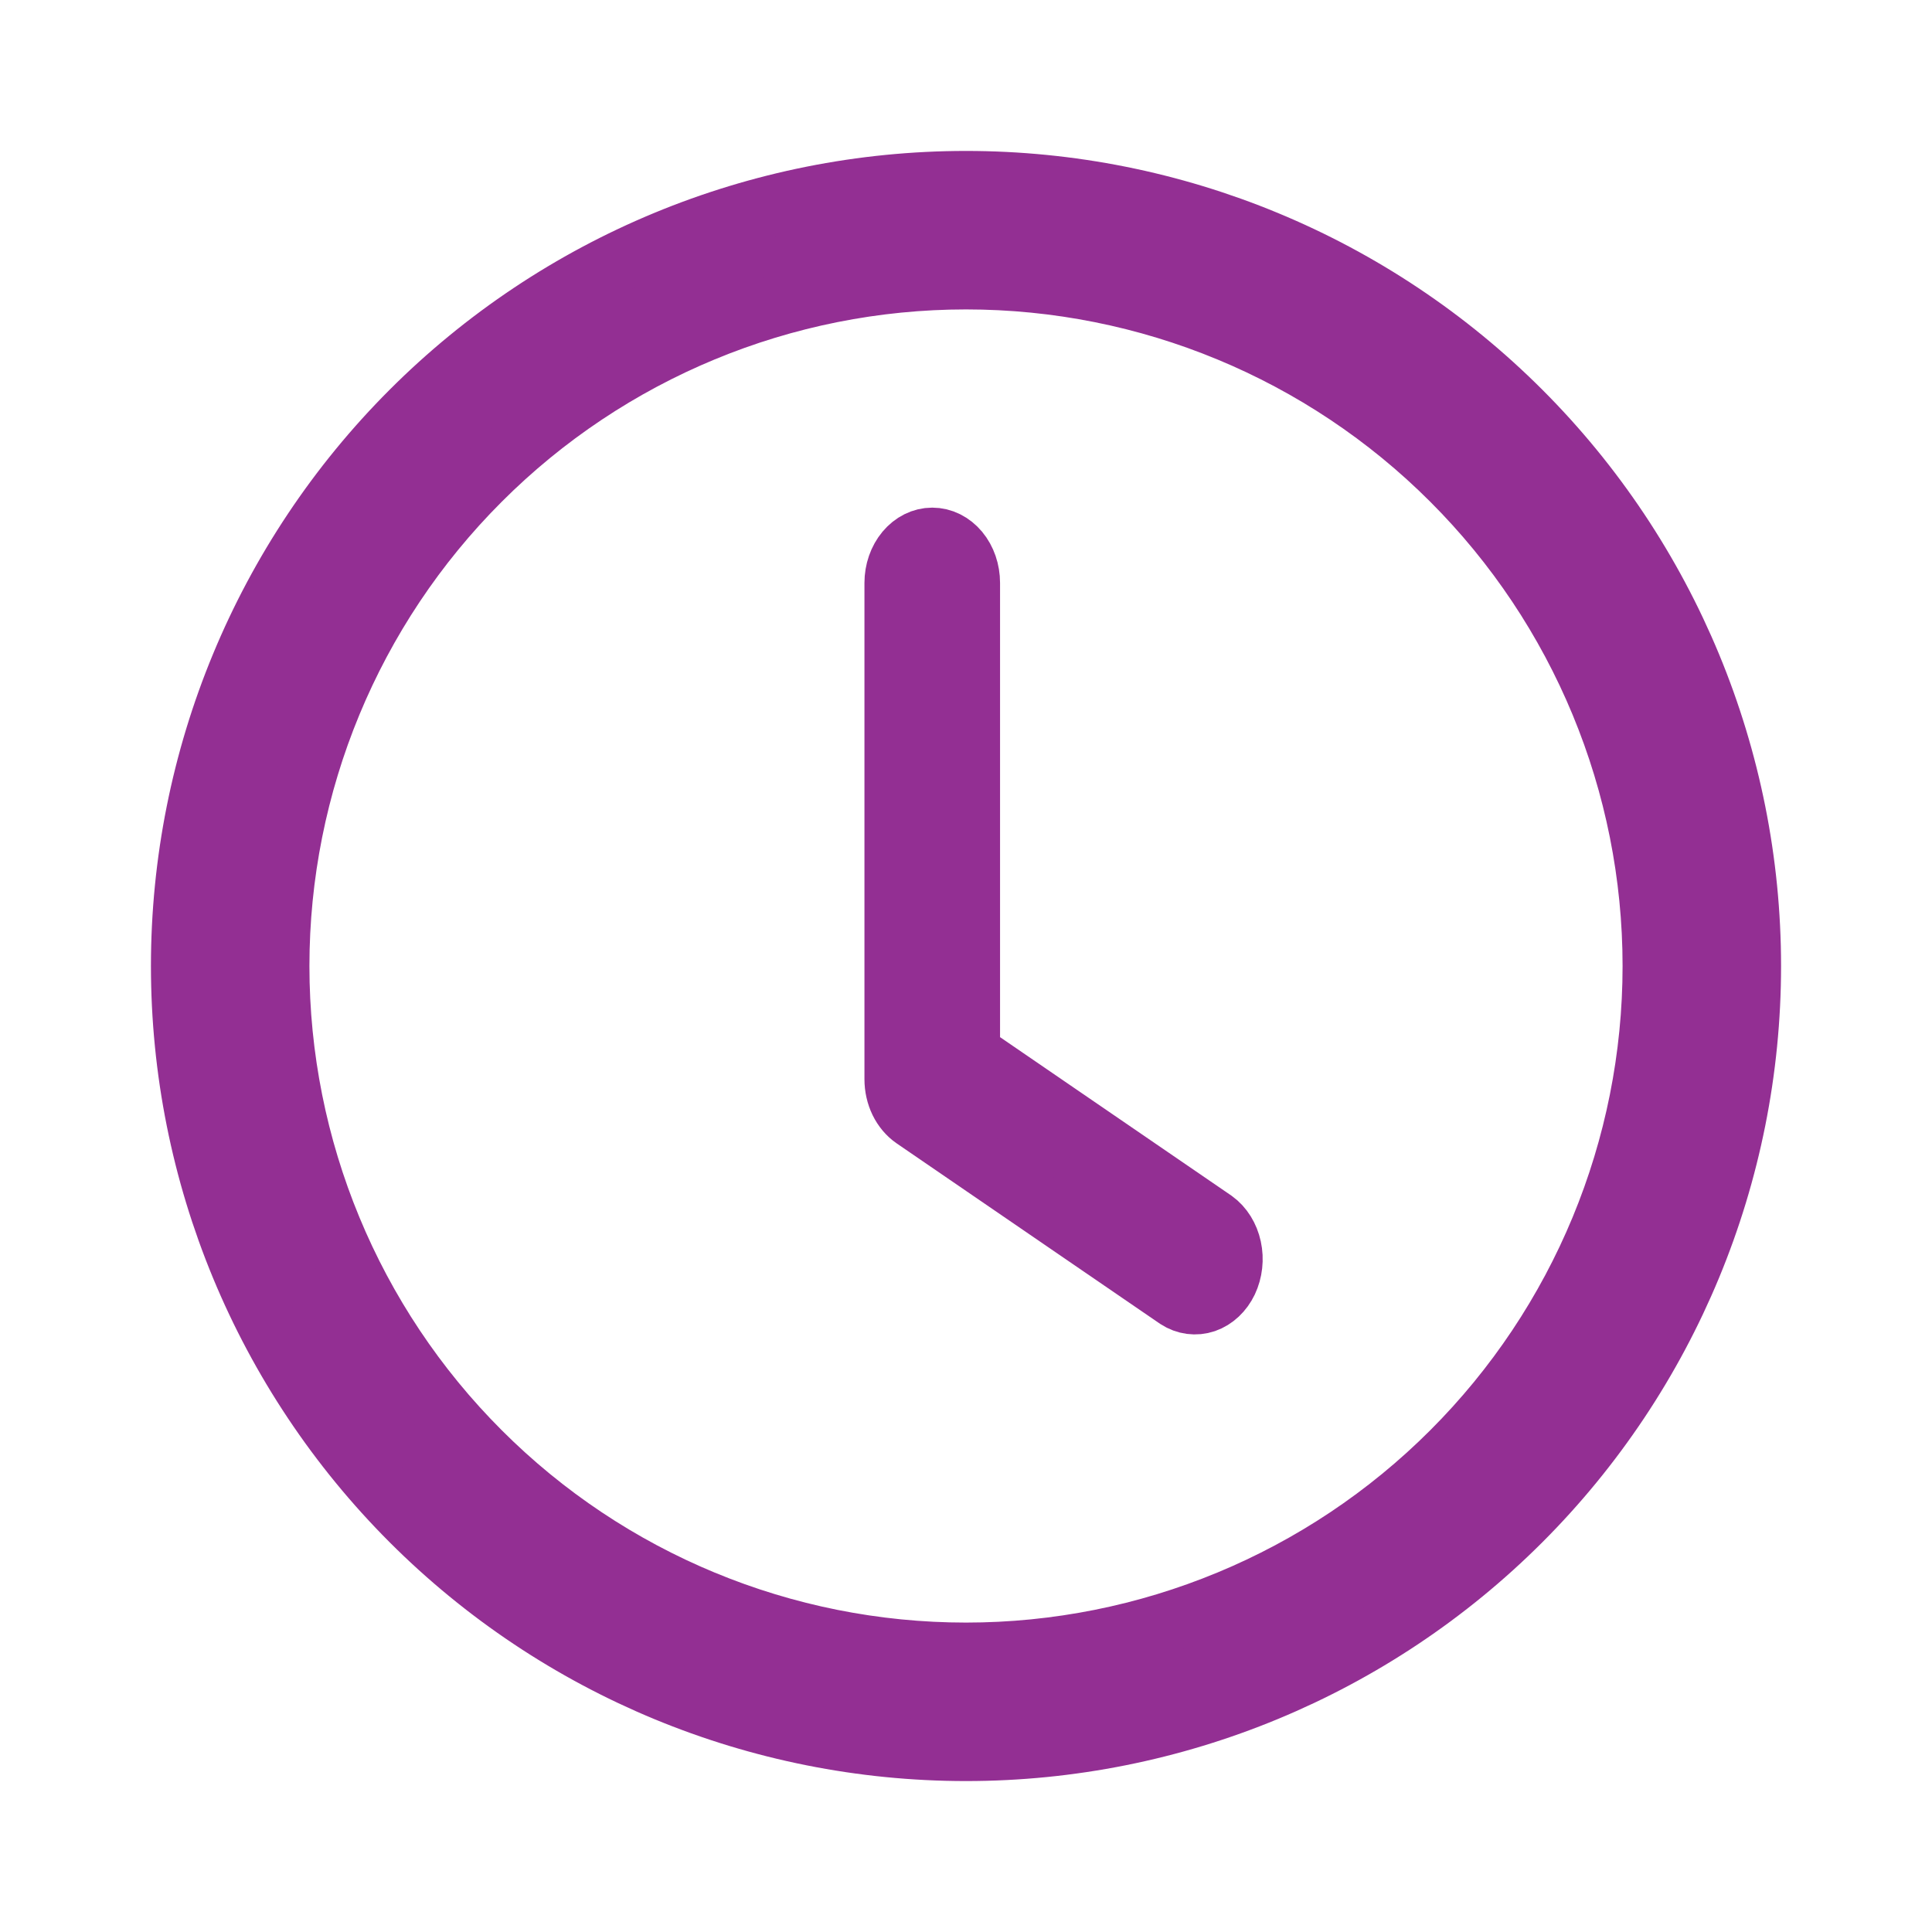
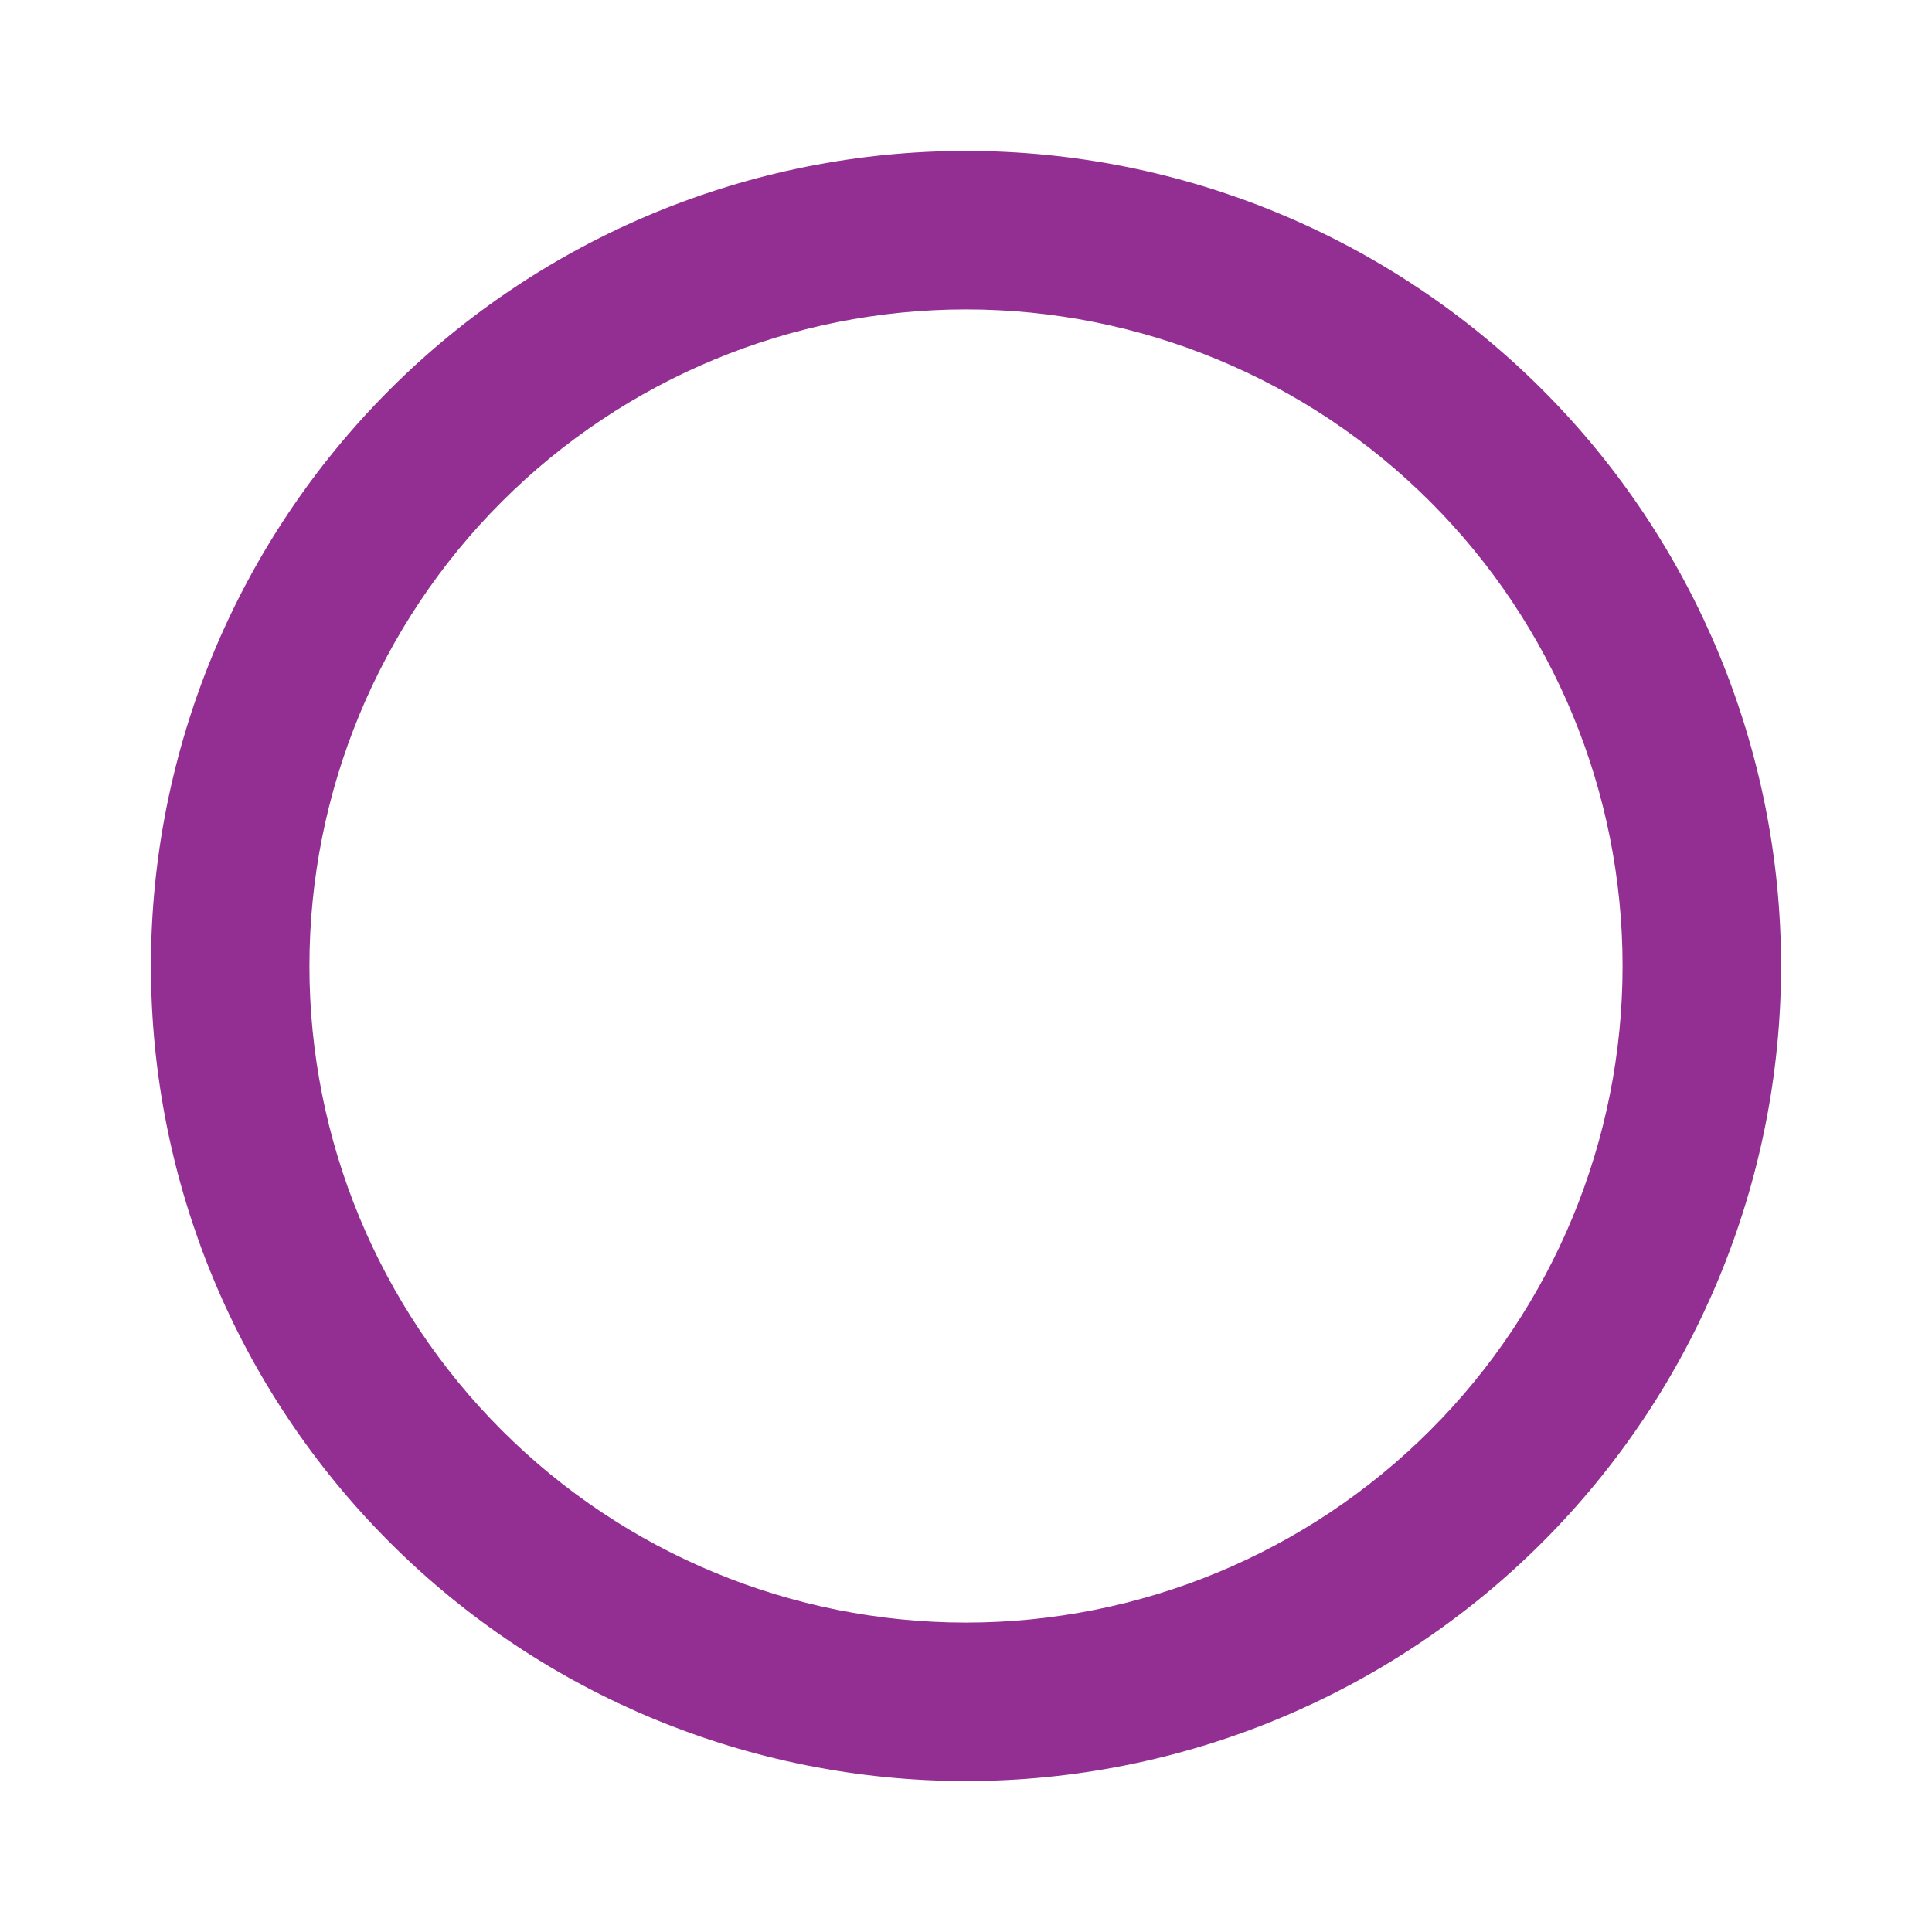
<svg xmlns="http://www.w3.org/2000/svg" width="32" height="32" viewBox="0 0 32 32" fill="none">
-   <path d="M16.064 9.655C16.064 9.457 15.999 9.267 15.882 9.127C15.765 8.987 15.607 8.908 15.441 8.908C15.276 8.908 15.118 8.987 15.001 9.127C14.884 9.267 14.818 9.457 14.818 9.655V17.875C14.818 18.007 14.847 18.136 14.902 18.25C14.958 18.364 15.037 18.458 15.132 18.524L19.494 21.512C19.637 21.605 19.805 21.627 19.962 21.574C20.118 21.52 20.251 21.395 20.332 21.226C20.412 21.056 20.435 20.856 20.394 20.667C20.353 20.478 20.252 20.316 20.112 20.215L16.064 17.442V9.655Z" fill="#932F93" stroke="#932F93" />
  <path d="M16 29C19.448 29 22.754 27.63 25.192 25.192C27.63 22.754 29 19.448 29 16C29 12.552 27.63 9.246 25.192 6.808C22.754 4.37 19.448 3 16 3C12.552 3 9.246 4.37 6.808 6.808C4.37 9.246 3 12.552 3 16C3 19.448 4.37 22.754 6.808 25.192C9.246 27.63 12.552 29 16 29ZM27.375 16C27.375 19.017 26.177 21.91 24.043 24.043C21.91 26.177 19.017 27.375 16 27.375C12.983 27.375 10.09 26.177 7.957 24.043C5.823 21.91 4.625 19.017 4.625 16C4.625 12.983 5.823 10.09 7.957 7.957C10.09 5.823 12.983 4.625 16 4.625C19.017 4.625 21.91 5.823 24.043 7.957C26.177 10.09 27.375 12.983 27.375 16Z" fill="#932F93" stroke="#932F93" />
</svg>